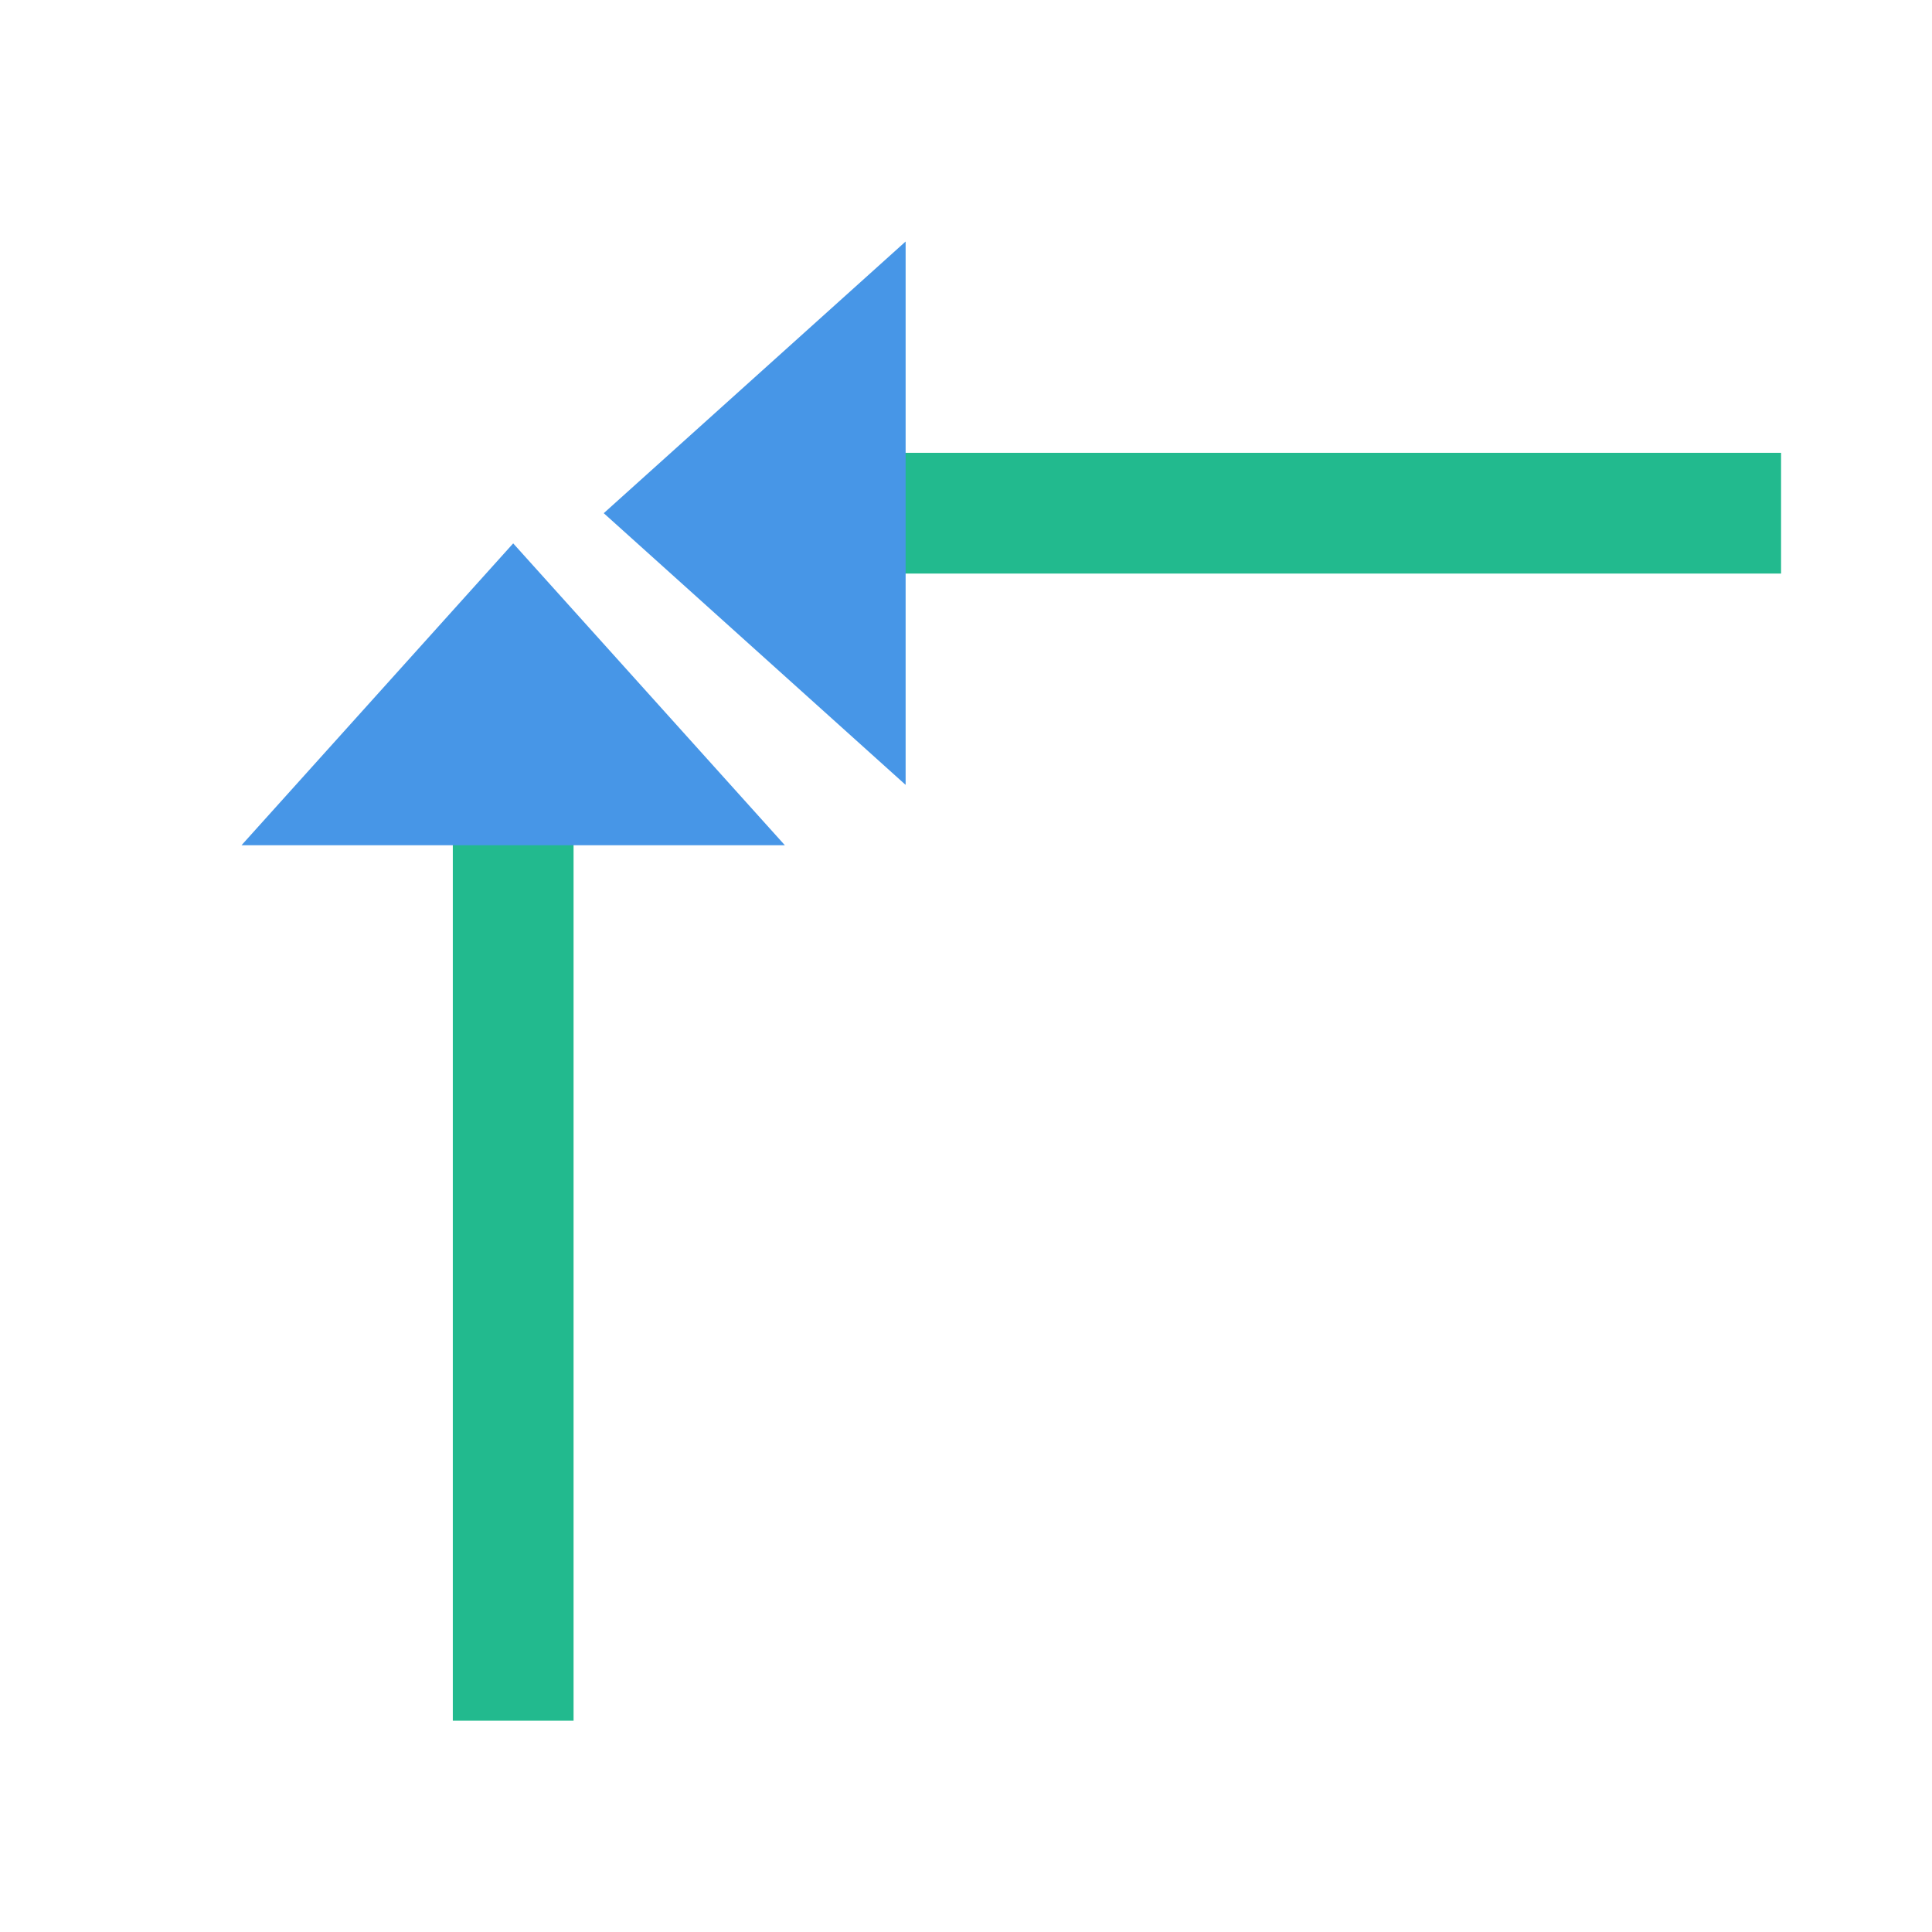
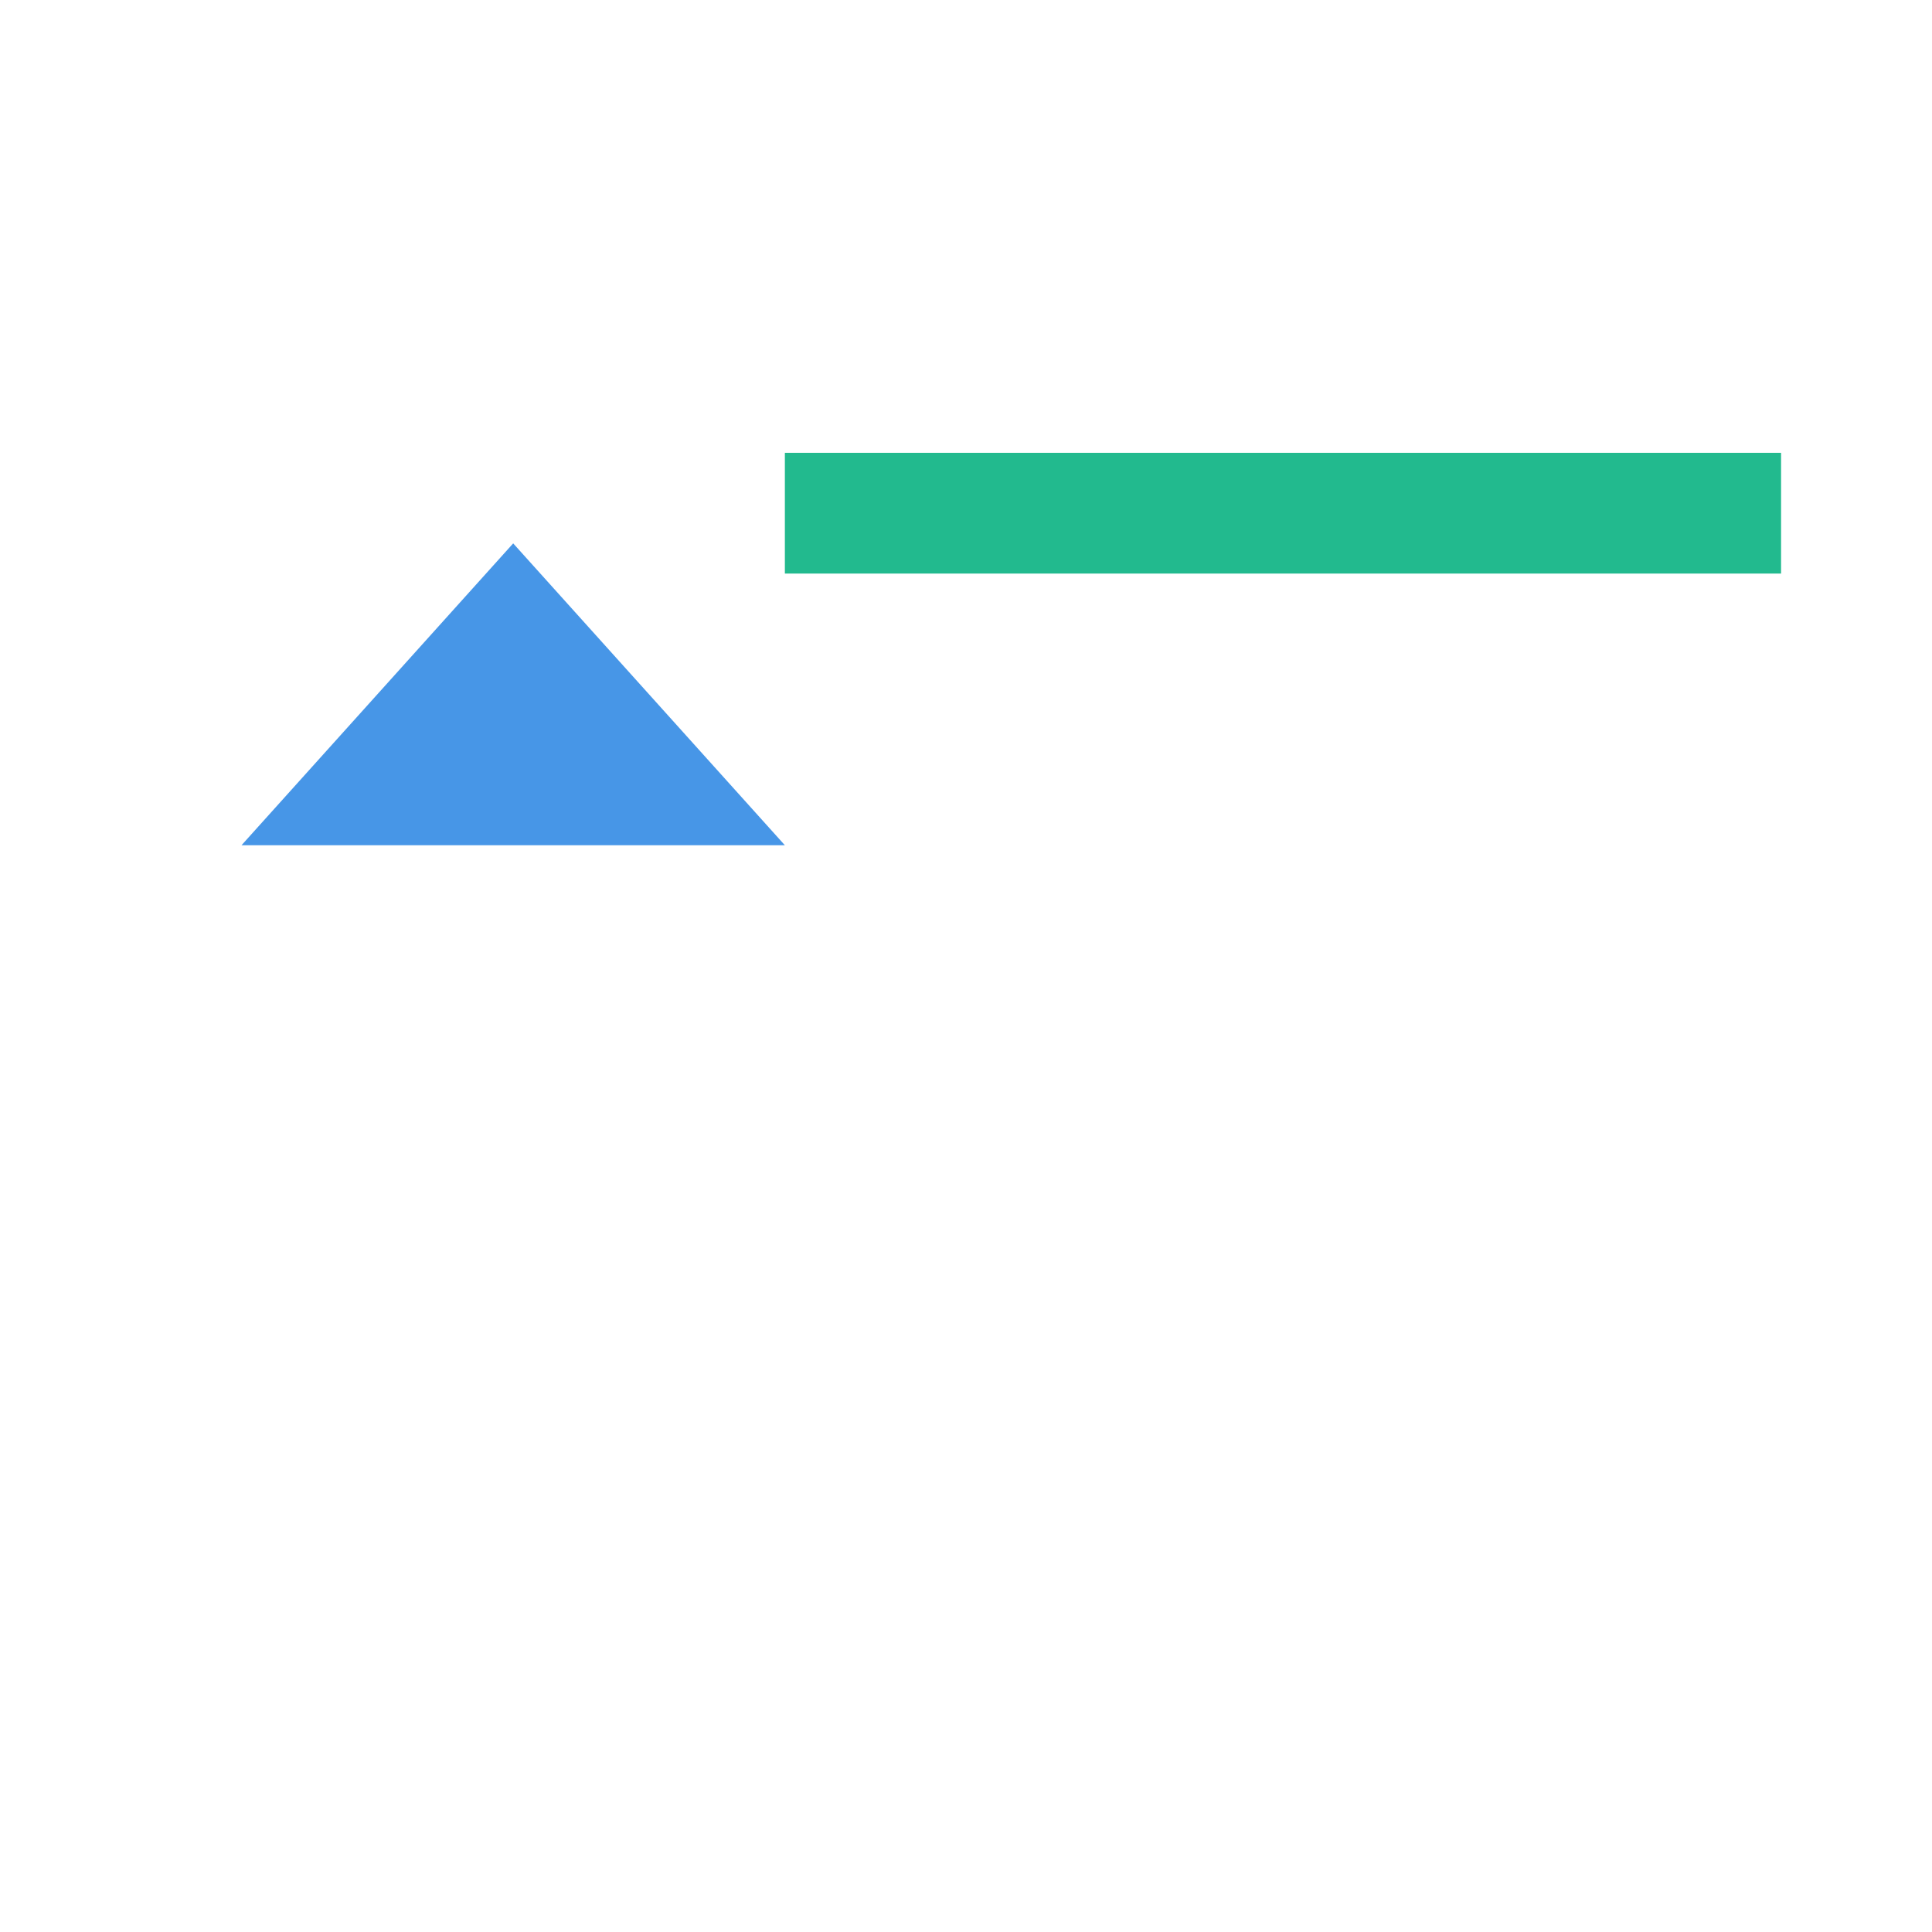
<svg xmlns="http://www.w3.org/2000/svg" width="64" height="64" viewBox="0 0 64 64">
  <g fill="none" fill-rule="evenodd" transform="matrix(1 0 0 -1 8 57)">
-     <rect width="4" height="33" x="7" fill="#22BA8E" />
    <polyline fill="#4796E7" points="9 39 18 29 0 29" />
    <rect width="4" height="33" x="32.5" y="23.5" fill="#22BA8E" transform="matrix(0 -1 -1 0 74.5 74.5)" />
-     <polyline fill="#4796E7" points="12 40 22 31 22 49" />
  </g>
</svg>